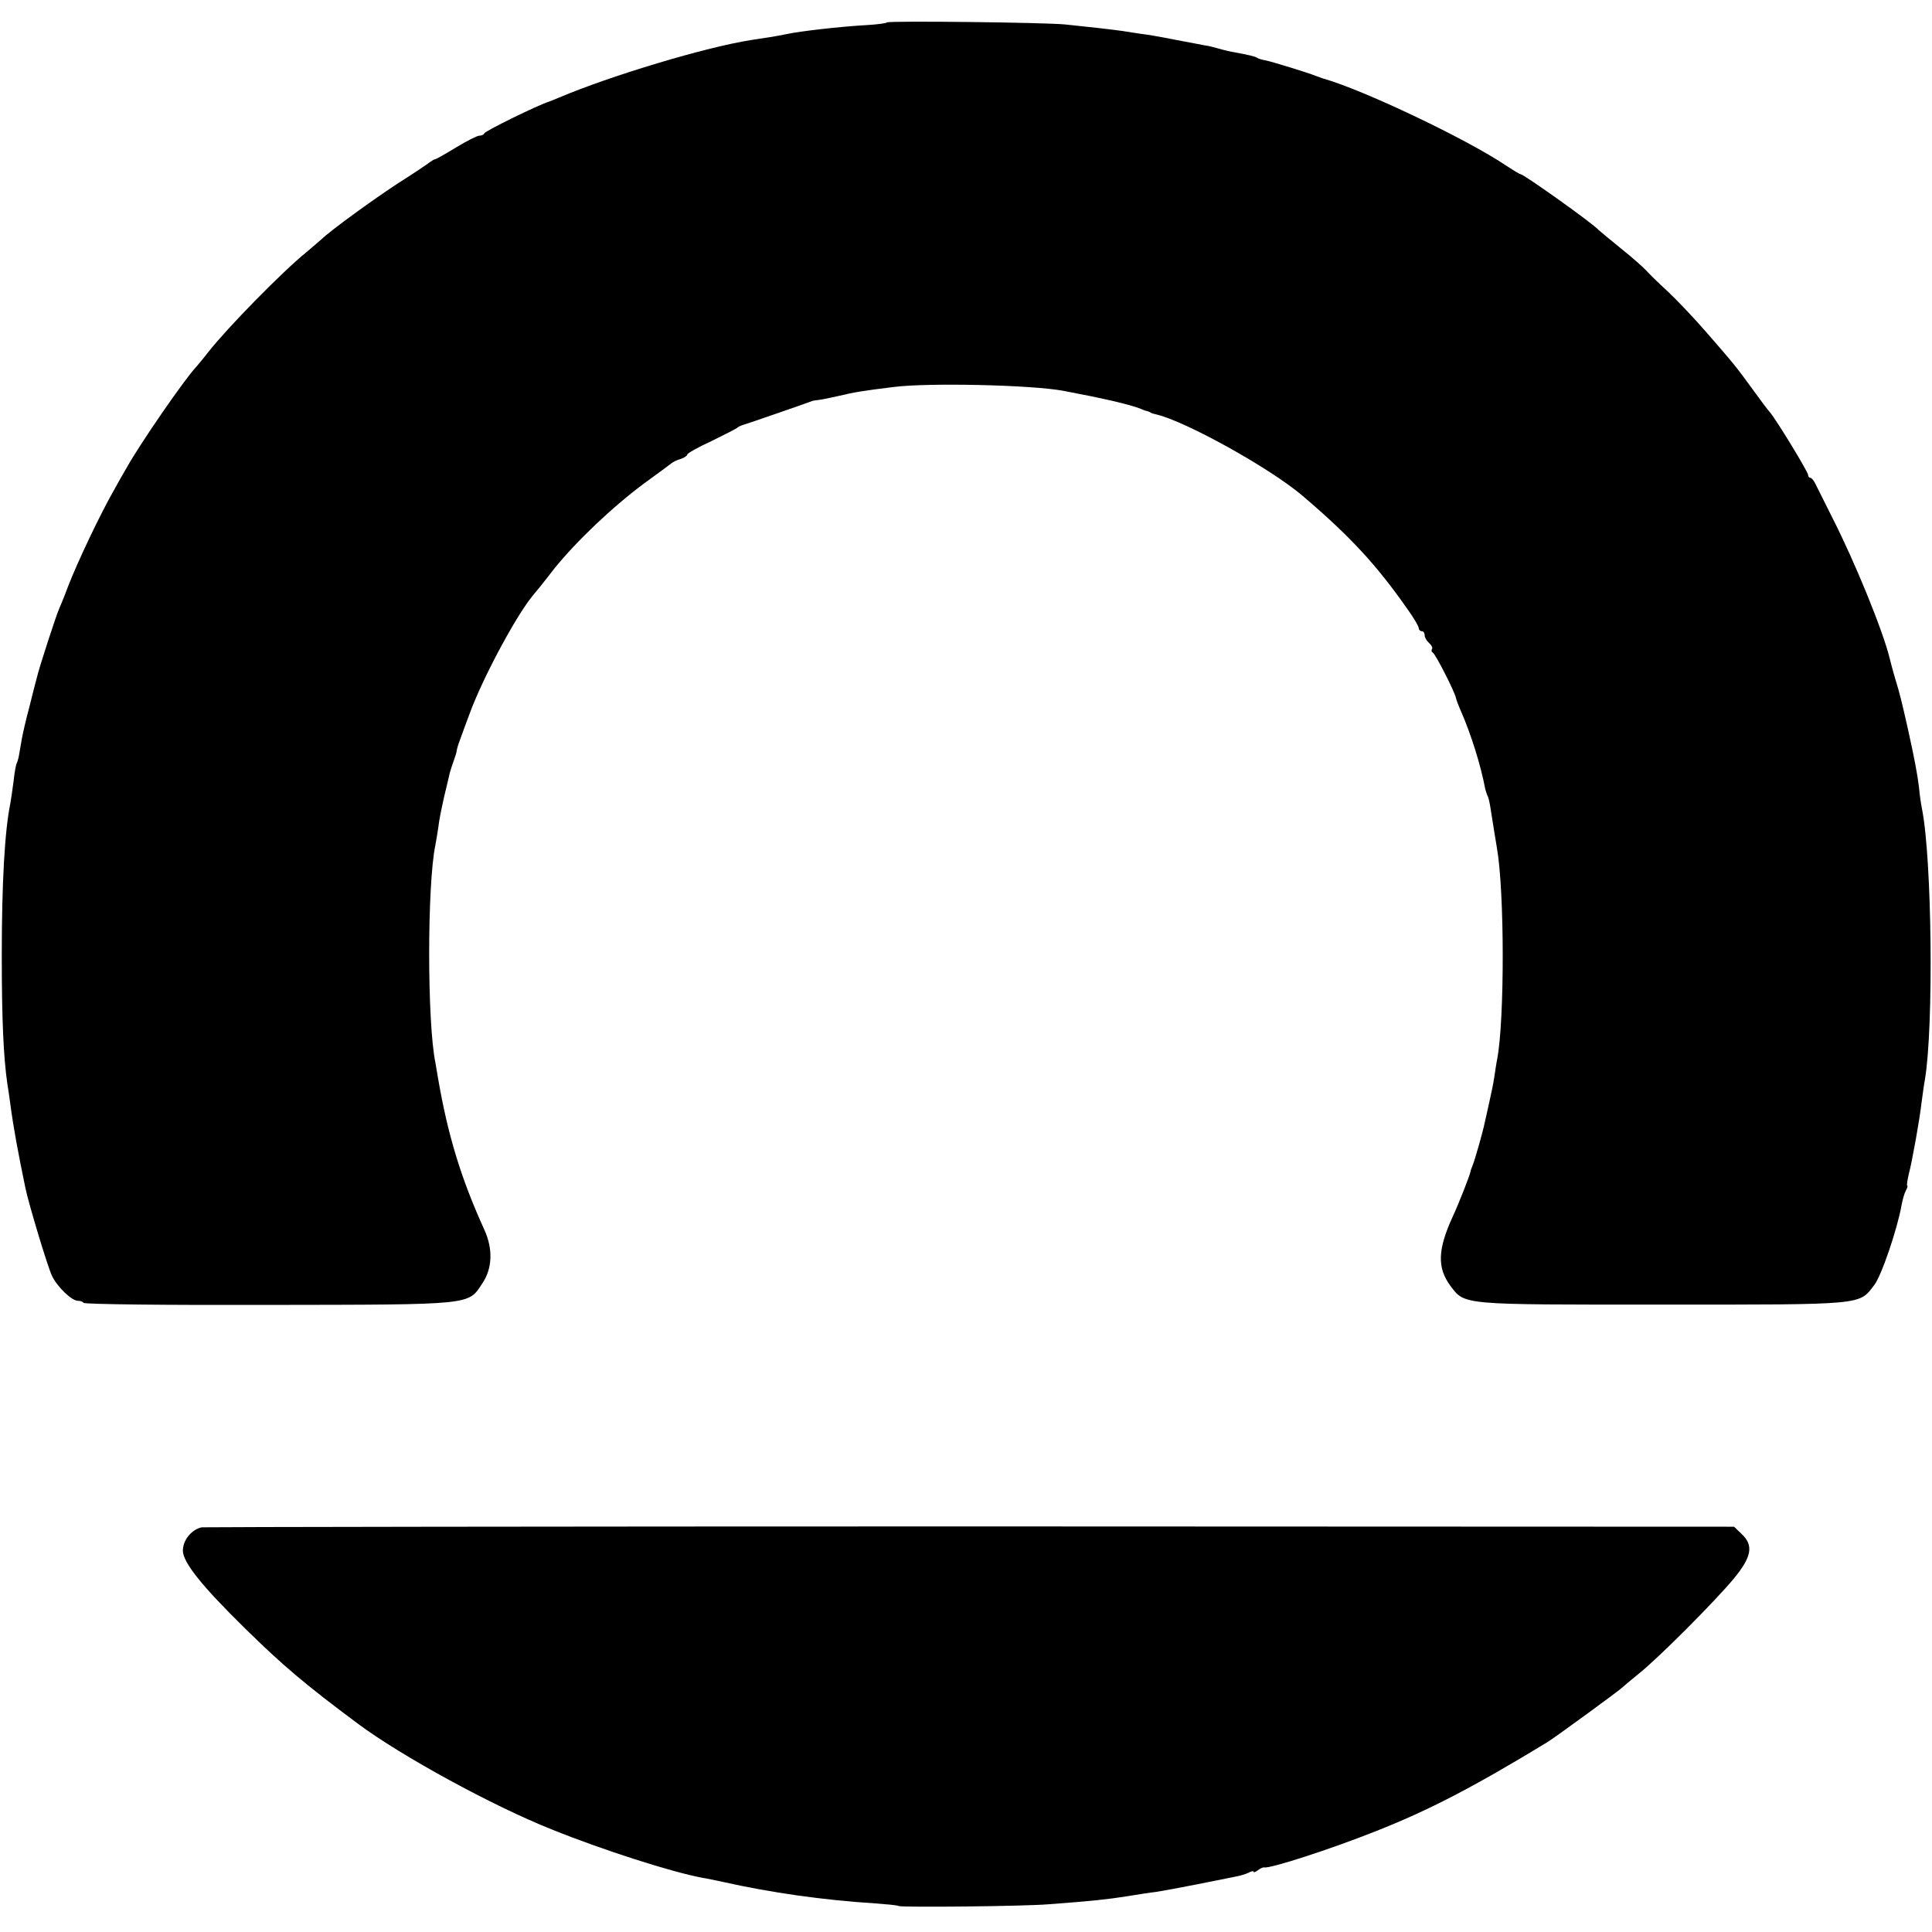
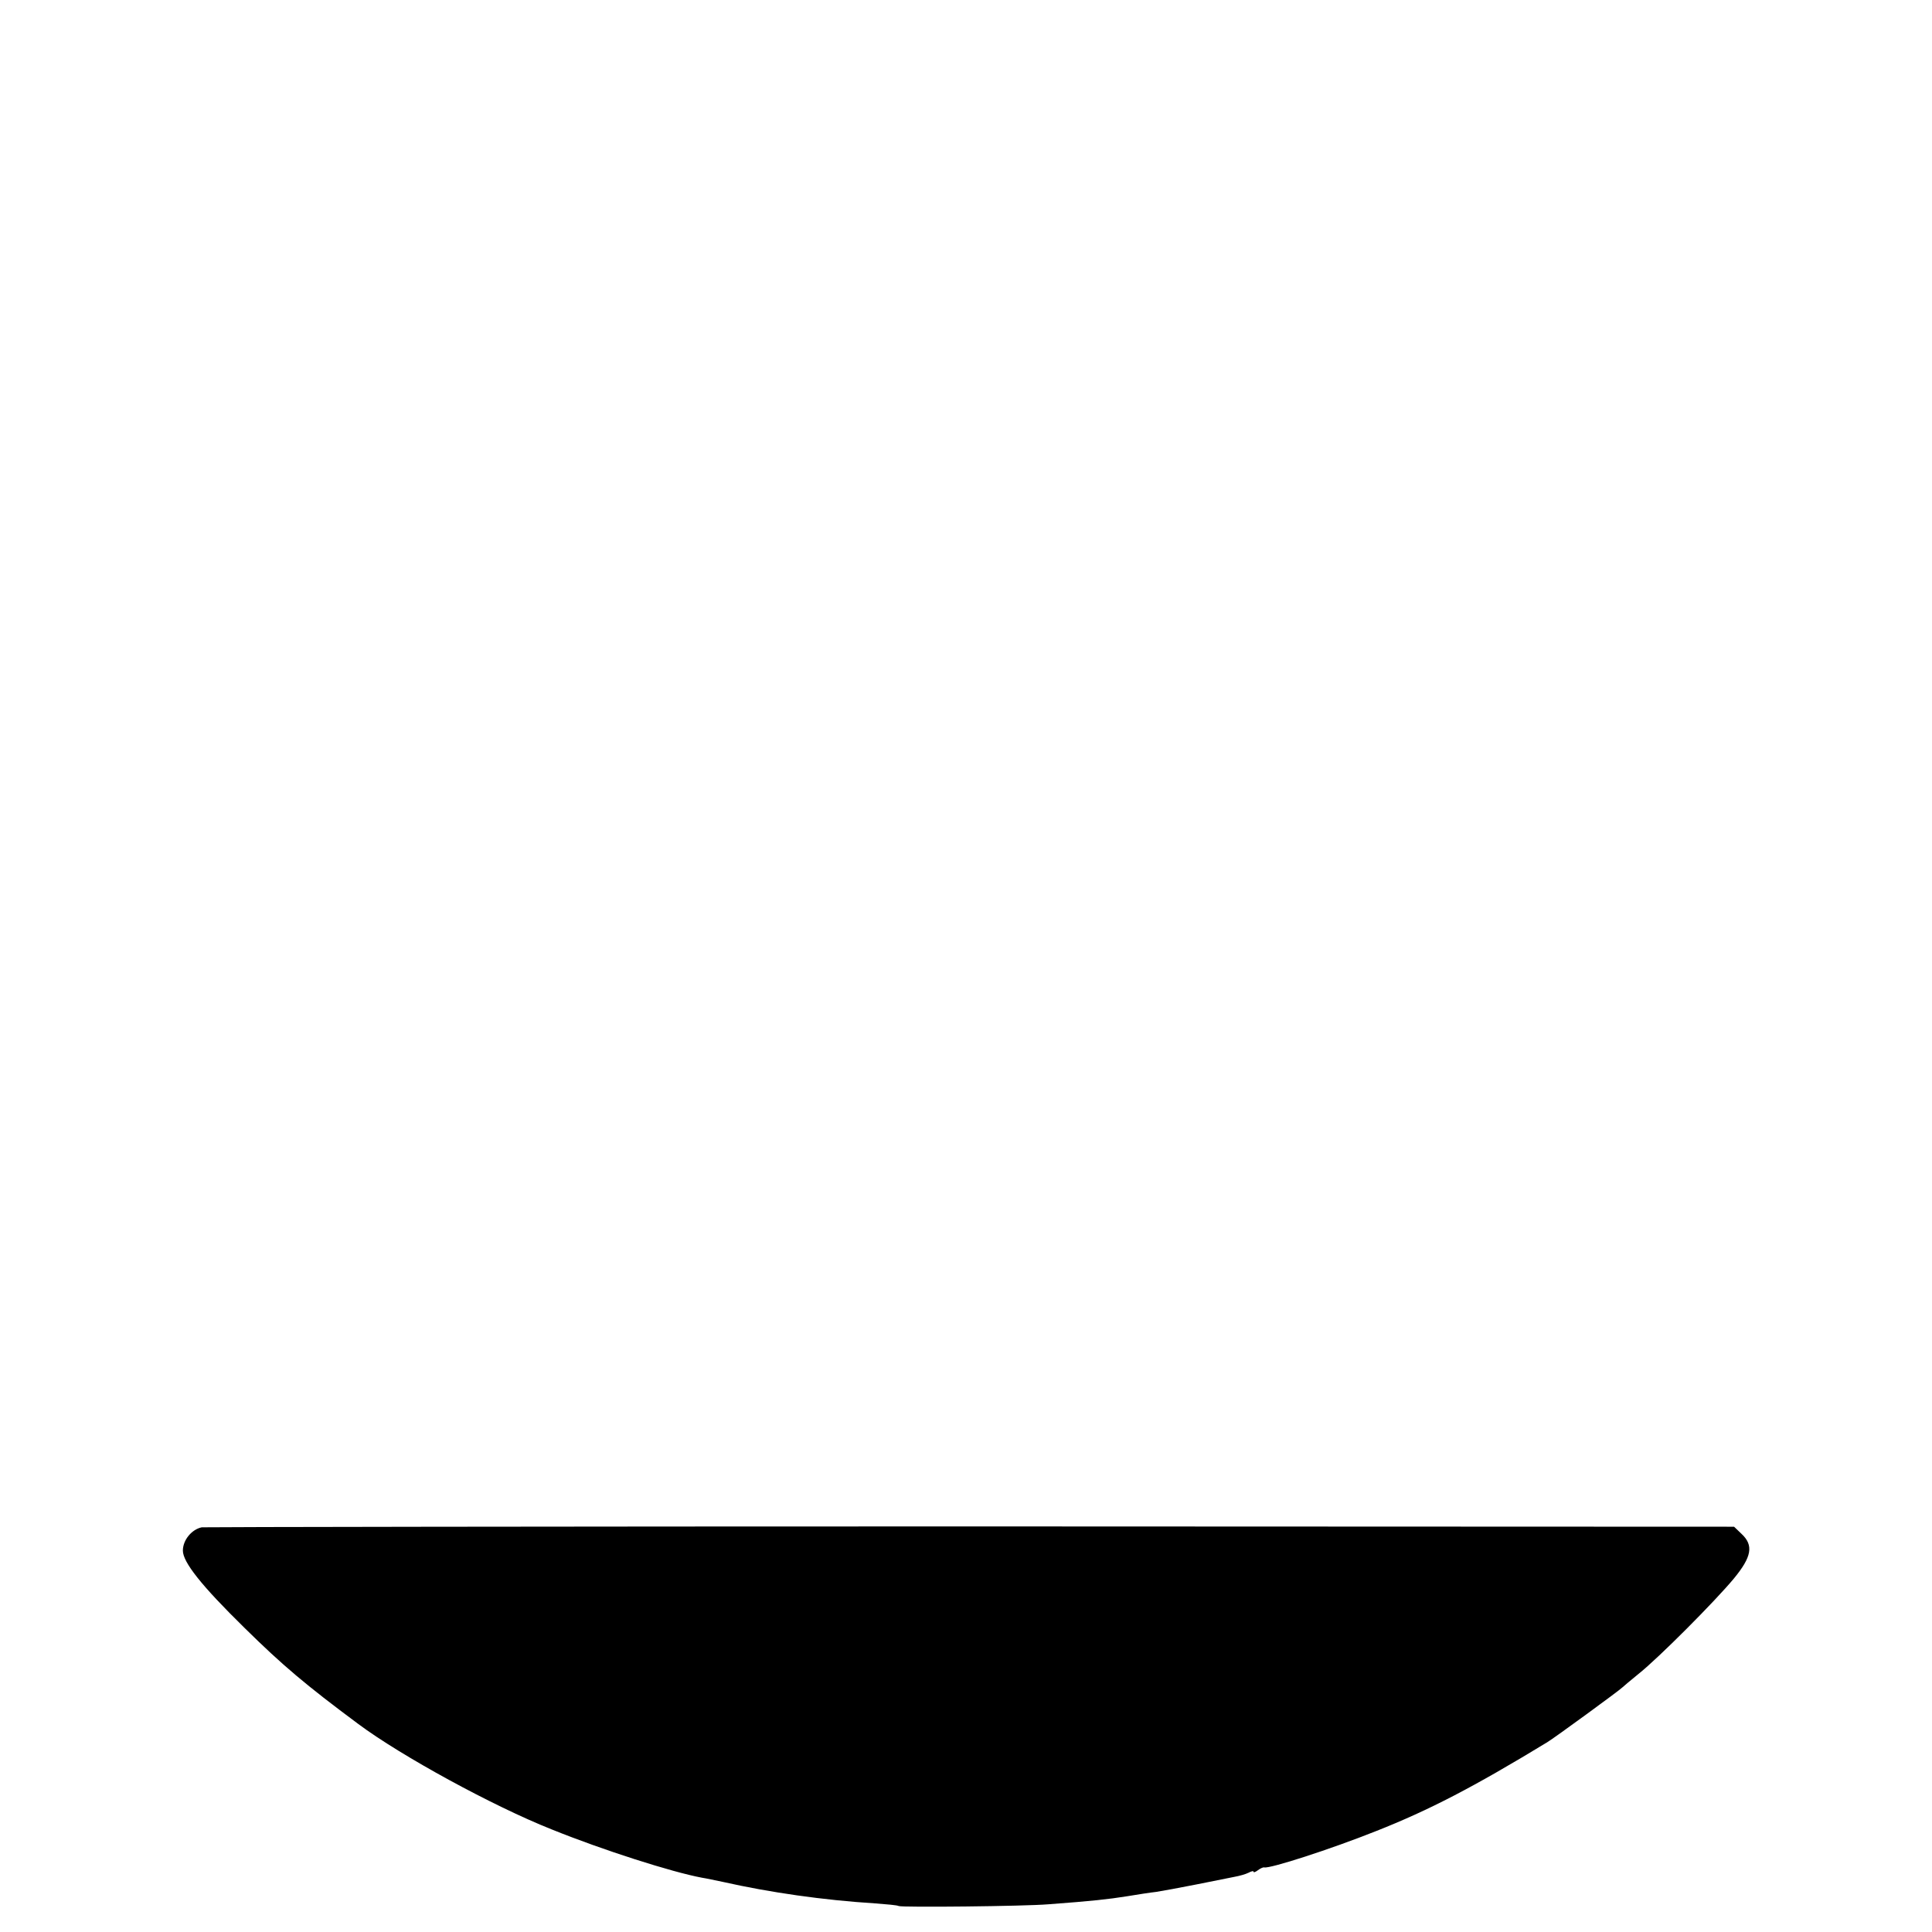
<svg xmlns="http://www.w3.org/2000/svg" version="1.0" width="655pt" height="655pt" viewBox="0 0 655 655" preserveAspectRatio="xMidYMid meet">
  <g transform="translate(0,655) scale(0.1,-0.1)" fill="#000000" stroke="none">
-     <path d="M3007 6474 c-3 -3 -33 -7 -68 -9 -90 -5 -228 -21 -269 -30 -14 -3 -41 -8 -60 -11 -19 -3 -48 -7 -65 -10 -153 -24 -476 -121 -650 -195 -16 -7 -32 -13 -35 -14 -40 -13 -215 -99 -218 -107 -2 -5 -10 -8 -17 -8 -7 0 -43 -18 -79 -40 -36 -22 -68 -40 -71 -40 -3 0 -11 -5 -18 -10 -7 -6 -55 -38 -107 -71 -87 -57 -229 -160 -261 -191 -8 -7 -30 -26 -49 -42 -82 -66 -270 -258 -335 -341 -16 -21 -35 -43 -40 -49 -38 -40 -188 -257 -234 -339 -12 -20 -31 -54 -42 -74 -50 -87 -127 -250 -159 -333 -11 -30 -25 -64 -30 -75 -9 -20 -67 -197 -75 -232 -3 -10 -14 -54 -25 -98 -12 -44 -23 -93 -26 -110 -3 -16 -7 -40 -9 -52 -2 -13 -6 -26 -8 -30 -3 -5 -8 -32 -11 -62 -4 -30 -9 -64 -11 -75 -19 -93 -29 -268 -29 -516 0 -220 6 -345 19 -435 3 -16 7 -47 10 -68 11 -83 26 -163 51 -284 11 -54 76 -269 90 -298 18 -38 67 -85 88 -85 8 0 17 -3 19 -7 3 -5 286 -8 629 -7 700 1 674 -1 724 74 33 50 36 115 6 181 -80 176 -124 322 -157 514 -3 17 -7 40 -9 53 -28 137 -28 601 0 737 2 11 7 38 10 60 2 22 12 69 20 105 9 36 17 72 19 80 2 8 8 26 13 40 5 14 10 29 10 33 0 4 5 22 12 40 6 18 21 57 32 87 43 118 154 326 212 398 8 9 42 51 75 94 75 93 199 211 306 290 44 32 85 62 91 67 6 5 20 12 32 15 12 4 22 11 22 15 0 4 37 25 83 46 45 22 84 42 87 45 3 3 10 6 15 8 15 4 240 82 240 83 0 0 9 2 20 3 11 1 43 8 70 14 50 12 79 17 185 30 119 15 468 7 575 -13 133 -25 225 -46 265 -62 8 -4 18 -7 23 -8 4 -2 8 -3 10 -5 1 -1 9 -3 17 -5 99 -23 384 -181 495 -275 162 -138 252 -235 358 -387 21 -29 37 -57 37 -63 0 -5 5 -10 10 -10 6 0 10 -6 10 -14 0 -7 7 -19 15 -26 8 -7 13 -16 10 -20 -3 -5 -2 -10 2 -12 9 -3 76 -136 79 -154 1 -6 9 -27 17 -45 33 -75 67 -182 82 -262 2 -9 6 -20 8 -25 3 -4 8 -25 11 -47 9 -56 15 -95 21 -130 26 -148 26 -583 1 -715 -3 -14 -7 -42 -10 -62 -3 -21 -11 -59 -17 -85 -6 -27 -12 -56 -15 -67 -5 -28 -34 -129 -41 -146 -3 -8 -7 -17 -7 -20 -3 -16 -41 -112 -61 -155 -51 -111 -53 -173 -8 -234 50 -66 32 -64 718 -64 689 0 667 -2 719 66 25 32 79 192 93 272 3 17 9 38 14 48 5 9 8 17 5 17 -2 0 0 17 5 38 13 51 37 186 44 247 4 28 8 61 11 75 30 179 24 748 -10 918 -3 15 -8 47 -10 72 -5 43 -16 101 -38 200 -19 84 -26 115 -43 170 -9 30 -17 62 -19 70 -23 93 -117 324 -194 475 -25 50 -50 100 -56 112 -6 13 -14 23 -18 23 -5 0 -8 5 -8 10 0 10 -109 189 -130 213 -6 6 -32 41 -58 77 -56 77 -65 88 -160 197 -40 46 -98 107 -129 136 -31 28 -63 60 -72 70 -9 10 -47 44 -86 75 -38 31 -72 59 -75 62 -19 22 -255 190 -266 190 -3 0 -24 13 -47 28 -133 90 -486 258 -622 296 -5 2 -17 6 -25 9 -27 11 -145 47 -168 52 -12 2 -26 6 -30 9 -8 5 -24 9 -89 21 -16 3 -37 9 -48 12 -11 3 -29 8 -40 9 -11 2 -56 11 -100 19 -44 9 -96 18 -115 20 -19 3 -48 7 -65 10 -36 5 -114 14 -193 22 -70 7 -599 13 -605 7z" />
    <path d="M684 1372 c-34 -7 -64 -43 -64 -79 0 -39 62 -118 210 -263 128 -126 206 -192 385 -325 145 -108 456 -278 655 -357 173 -70 408 -145 510 -164 14 -2 45 -9 70 -14 160 -36 341 -62 517 -73 39 -3 75 -6 80 -9 12 -5 424 -1 508 6 148 11 202 17 265 27 36 6 81 13 100 15 19 3 80 14 135 25 55 11 114 23 130 26 17 3 38 9 48 14 9 5 17 7 17 3 0 -3 6 -1 14 5 8 6 18 11 22 10 19 -5 226 62 379 123 180 71 330 149 580 301 25 15 248 178 255 186 3 3 28 24 55 46 68 54 259 246 323 323 61 74 68 113 26 152 l-25 24 -2588 1 c-1423 0 -2596 -2 -2607 -3z" />
  </g>
</svg>